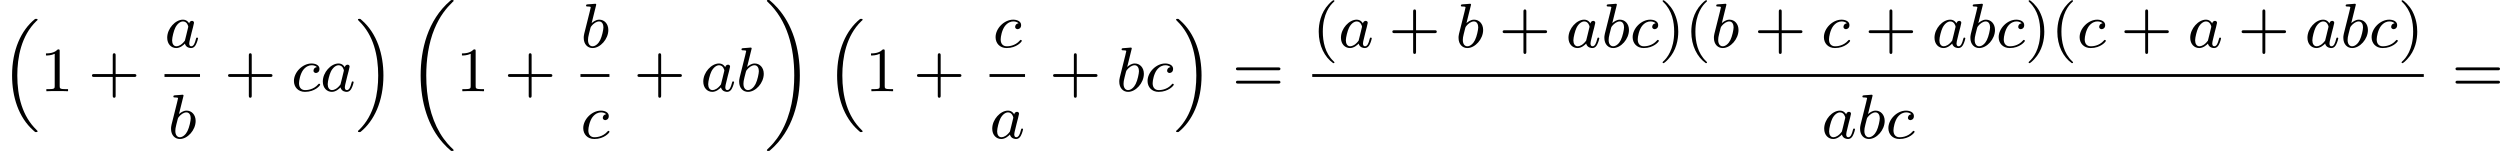
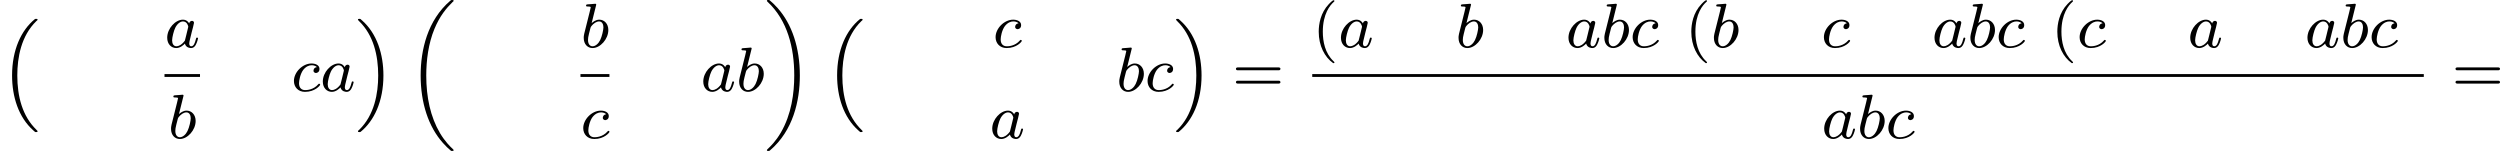
<svg xmlns="http://www.w3.org/2000/svg" xmlns:xlink="http://www.w3.org/1999/xlink" version="1.1" width="633.36pt" height="38.241pt" viewBox="193.075 280.619 633.36 38.241">
  <defs>
    <path id="g3-97" d="M3.124-3.037C3.053-3.172 2.821-3.515 2.335-3.515C1.387-3.515 .343-2.407 .343-1.227C.343-.399 .877 .08 1.49 .08C2 .08 2.439-.327 2.582-.486C2.726 .064 3.268 .08 3.363 .08C3.73 .08 3.913-.223 3.977-.359C4.136-.646 4.248-1.108 4.248-1.14C4.248-1.188 4.216-1.243 4.121-1.243S4.009-1.196 3.961-.996C3.85-.558 3.698-.143 3.387-.143C3.204-.143 3.132-.295 3.132-.518C3.132-.654 3.204-.925 3.252-1.124S3.419-1.801 3.451-1.945L3.61-2.55C3.65-2.742 3.738-3.076 3.738-3.116C3.738-3.3 3.587-3.363 3.483-3.363C3.363-3.363 3.164-3.284 3.124-3.037ZM2.582-.861C2.184-.311 1.769-.143 1.514-.143C1.148-.143 .964-.478 .964-.893C.964-1.267 1.18-2.12 1.355-2.471C1.586-2.957 1.977-3.292 2.343-3.292C2.861-3.292 3.013-2.71 3.013-2.614C3.013-2.582 2.813-1.801 2.766-1.594C2.662-1.219 2.662-1.203 2.582-.861Z" />
    <path id="g3-98" d="M1.945-5.292C1.953-5.308 1.977-5.412 1.977-5.42C1.977-5.46 1.945-5.531 1.849-5.531C1.817-5.531 1.57-5.507 1.387-5.491L.94-5.46C.765-5.444 .685-5.436 .685-5.292C.685-5.181 .797-5.181 .893-5.181C1.275-5.181 1.275-5.133 1.275-5.061C1.275-5.013 1.196-4.694 1.148-4.511L.454-1.737C.391-1.467 .391-1.347 .391-1.211C.391-.391 .893 .08 1.506 .08C2.487 .08 3.507-1.052 3.507-2.208C3.507-2.997 2.997-3.515 2.359-3.515C1.913-3.515 1.57-3.228 1.395-3.076L1.945-5.292ZM1.506-.143C1.219-.143 .933-.367 .933-.948C.933-1.164 .964-1.363 1.06-1.745C1.116-1.977 1.172-2.2 1.235-2.431C1.275-2.574 1.275-2.59 1.371-2.71C1.642-3.045 2-3.292 2.335-3.292C2.734-3.292 2.885-2.901 2.885-2.542C2.885-2.248 2.71-1.395 2.471-.925C2.264-.494 1.881-.143 1.506-.143Z" />
    <path id="g3-99" d="M3.26-3.053C2.933-3.013 2.829-2.766 2.829-2.606C2.829-2.375 3.037-2.311 3.14-2.311C3.18-2.311 3.587-2.343 3.587-2.829S3.061-3.515 2.582-3.515C1.451-3.515 .351-2.415 .351-1.299C.351-.542 .869 .08 1.753 .08C3.013 .08 3.674-.725 3.674-.829C3.674-.901 3.595-.956 3.547-.956S3.475-.933 3.435-.885C2.805-.143 1.913-.143 1.769-.143C1.339-.143 .996-.406 .996-1.012C.996-1.363 1.156-2.208 1.53-2.702C1.881-3.148 2.279-3.292 2.59-3.292C2.686-3.292 3.053-3.284 3.26-3.053Z" />
    <path id="g5-40" d="M2.654 1.993C2.718 1.993 2.813 1.993 2.813 1.897C2.813 1.865 2.805 1.857 2.702 1.753C1.61 .725 1.339-.757 1.339-1.993C1.339-4.288 2.287-5.364 2.694-5.731C2.805-5.834 2.813-5.842 2.813-5.882S2.782-5.978 2.702-5.978C2.574-5.978 2.176-5.571 2.112-5.499C1.044-4.384 .821-2.949 .821-1.993C.821-.207 1.57 1.227 2.654 1.993Z" />
-     <path id="g5-41" d="M2.463-1.993C2.463-2.75 2.335-3.658 1.841-4.599C1.451-5.332 .725-5.978 .582-5.978C.502-5.978 .478-5.922 .478-5.882C.478-5.85 .478-5.834 .574-5.738C1.69-4.678 1.945-3.22 1.945-1.993C1.945 .295 .996 1.379 .59 1.745C.486 1.849 .478 1.857 .478 1.897S.502 1.993 .582 1.993C.709 1.993 1.108 1.586 1.172 1.514C2.24 .399 2.463-1.036 2.463-1.993Z" />
-     <path id="g5-43" d="M3.475-1.809H5.818C5.93-1.809 6.105-1.809 6.105-1.993S5.93-2.176 5.818-2.176H3.475V-4.527C3.475-4.639 3.475-4.814 3.292-4.814S3.108-4.639 3.108-4.527V-2.176H.757C.646-2.176 .47-2.176 .47-1.993S.646-1.809 .757-1.809H3.108V.542C3.108 .654 3.108 .829 3.292 .829S3.475 .654 3.475 .542V-1.809Z" />
-     <path id="g5-49" d="M2.503-5.077C2.503-5.292 2.487-5.3 2.271-5.3C1.945-4.981 1.522-4.79 .765-4.79V-4.527C.98-4.527 1.411-4.527 1.873-4.742V-.654C1.873-.359 1.849-.263 1.092-.263H.813V0C1.14-.024 1.825-.024 2.184-.024S3.236-.024 3.563 0V-.263H3.284C2.527-.263 2.503-.359 2.503-.654V-5.077Z" />
    <path id="g5-61" d="M5.826-2.654C5.946-2.654 6.105-2.654 6.105-2.837S5.914-3.021 5.794-3.021H.781C.662-3.021 .47-3.021 .47-2.837S.63-2.654 .749-2.654H5.826ZM5.794-.964C5.914-.964 6.105-.964 6.105-1.148S5.946-1.331 5.826-1.331H.749C.63-1.331 .47-1.331 .47-1.148S.662-.964 .781-.964H5.794Z" />
    <path id="g1-16" d="M4.623 13.701C2.829 11.955 2.192 9.461 2.192 6.814C2.192 4.535 2.678 1.801 4.591-.064C4.623-.088 4.702-.159 4.734-.191C4.758-.215 4.758-.239 4.758-.263C4.758-.359 4.67-.359 4.583-.359C4.479-.359 4.463-.359 4.407-.319C2.694 1.076 1.53 3.555 1.53 6.806C1.53 9.516 2.351 12.115 4.224 13.772C4.344 13.884 4.415 13.94 4.423 13.948C4.463 13.98 4.479 13.98 4.583 13.98C4.67 13.98 4.758 13.98 4.758 13.884C4.758 13.868 4.758 13.852 4.75 13.836L4.623 13.701Z" />
    <path id="g1-17" d="M3.523 6.806C3.523 4.152 2.726 1.53 .829-.151C.709-.263 .638-.319 .63-.327C.59-.359 .574-.359 .47-.359C.399-.359 .295-.359 .295-.263C.295-.231 .295-.215 .43-.08C2.271 1.698 2.861 4.28 2.861 6.814C2.861 9.07 2.383 11.82 .462 13.685C.43 13.709 .351 13.788 .319 13.812C.311 13.828 .295 13.852 .295 13.884C.295 13.98 .399 13.98 .47 13.98C.574 13.98 .59 13.98 .646 13.94C2.327 12.569 3.523 10.114 3.523 6.806Z" />
    <path id="g1-18" d="M5.946 18.666C5.946 18.626 5.938 18.61 5.85 18.523C5.523 18.22 4.854 17.574 4.216 16.498C3.013 14.458 2.479 11.955 2.479 9.205C2.479 7.309 2.742 5.157 3.523 3.284C4.208 1.65 5.005 .693 5.818-.104C5.842-.128 5.906-.175 5.93-.199C5.938-.215 5.946-.239 5.946-.263C5.946-.359 5.858-.359 5.762-.359C5.643-.359 5.627-.359 5.539-.279C2.622 2.208 1.769 5.994 1.769 9.198C1.769 12.696 2.758 15.693 4.591 17.749C4.949 18.156 5.268 18.451 5.571 18.706C5.627 18.762 5.643 18.762 5.762 18.762C5.858 18.762 5.946 18.762 5.946 18.666Z" />
    <path id="g1-19" d="M4.455 9.205C4.455 5.707 3.467 2.71 1.634 .654C1.275 .247 .956-.048 .654-.303C.598-.359 .582-.359 .462-.359C.375-.359 .279-.359 .279-.263C.279-.231 .279-.215 .375-.12C2.877 2.216 3.746 5.667 3.746 9.198C3.746 11.445 3.395 14.123 2.048 16.434C1.403 17.542 .733 18.188 .359 18.538C.311 18.594 .279 18.626 .279 18.666C.279 18.762 .375 18.762 .462 18.762C.582 18.762 .598 18.762 .685 18.682C3.602 16.195 4.455 12.409 4.455 9.205Z" />
  </defs>
  <g id="page3" transform="matrix(2 0 0 2 0 0)">
    <use x="96.537" y="143.059" xlink:href="#g1-16" />
    <use x="101.595" y="151.866" xlink:href="#g5-49" />
    <use x="107.711" y="151.866" xlink:href="#g5-43" />
    <use x="117.375" y="146.316" xlink:href="#g3-97" />
    <rect x="117.375" y="149.694" height=".359" width="4.498" />
    <use x="117.813" y="157.837" xlink:href="#g3-98" />
    <use x="124.95" y="151.866" xlink:href="#g5-43" />
    <use x="133.419" y="151.866" xlink:href="#g3-99" />
    <use x="137.086" y="151.866" xlink:href="#g3-97" />
    <use x="141.584" y="143.059" xlink:href="#g1-17" />
    <use x="148.053" y="140.668" xlink:href="#g1-18" />
    <use x="154.287" y="151.866" xlink:href="#g5-49" />
    <use x="160.403" y="151.866" xlink:href="#g5-43" />
    <use x="170.089" y="146.316" xlink:href="#g3-98" />
    <rect x="170.067" y="149.694" height=".359" width="3.668" />
    <use x="170.067" y="157.837" xlink:href="#g3-99" />
    <use x="176.812" y="151.866" xlink:href="#g5-43" />
    <use x="185.28" y="151.866" xlink:href="#g3-97" />
    <use x="189.778" y="151.866" xlink:href="#g3-98" />
    <use x="193.401" y="140.668" xlink:href="#g1-19" />
    <use x="201.046" y="143.059" xlink:href="#g1-16" />
    <use x="206.104" y="151.866" xlink:href="#g5-49" />
    <use x="212.22" y="151.866" xlink:href="#g5-43" />
    <use x="222.299" y="146.316" xlink:href="#g3-99" />
-     <rect x="221.883" y="149.694" height=".359" width="4.498" />
    <use x="221.883" y="157.837" xlink:href="#g3-97" />
    <use x="229.459" y="151.866" xlink:href="#g5-43" />
    <use x="237.927" y="151.866" xlink:href="#g3-98" />
    <use x="241.55" y="151.866" xlink:href="#g3-99" />
    <use x="245.218" y="143.059" xlink:href="#g1-17" />
    <use x="252.627" y="151.866" xlink:href="#g5-61" />
    <use x="262.762" y="146.316" xlink:href="#g5-40" />
    <use x="266.055" y="146.316" xlink:href="#g3-97" />
    <use x="272.435" y="146.316" xlink:href="#g5-43" />
    <use x="280.903" y="146.316" xlink:href="#g3-98" />
    <use x="286.408" y="146.316" xlink:href="#g5-43" />
    <use x="294.876" y="146.316" xlink:href="#g3-97" />
    <use x="299.374" y="146.316" xlink:href="#g3-98" />
    <use x="302.997" y="146.316" xlink:href="#g3-99" />
    <use x="306.664" y="146.316" xlink:href="#g5-41" />
    <use x="309.958" y="146.316" xlink:href="#g5-40" />
    <use x="313.251" y="146.316" xlink:href="#g3-98" />
    <use x="318.755" y="146.316" xlink:href="#g5-43" />
    <use x="327.224" y="146.316" xlink:href="#g3-99" />
    <use x="332.773" y="146.316" xlink:href="#g5-43" />
    <use x="341.242" y="146.316" xlink:href="#g3-97" />
    <use x="345.74" y="146.316" xlink:href="#g3-98" />
    <use x="349.362" y="146.316" xlink:href="#g3-99" />
    <use x="353.03" y="146.316" xlink:href="#g5-41" />
    <use x="356.323" y="146.316" xlink:href="#g5-40" />
    <use x="359.617" y="146.316" xlink:href="#g3-99" />
    <use x="365.166" y="146.316" xlink:href="#g5-43" />
    <use x="373.635" y="146.316" xlink:href="#g3-97" />
    <use x="380.014" y="146.316" xlink:href="#g5-43" />
    <use x="388.483" y="146.316" xlink:href="#g3-97" />
    <use x="392.981" y="146.316" xlink:href="#g3-98" />
    <use x="396.603" y="146.316" xlink:href="#g3-99" />
    <use x="400.271" y="146.316" xlink:href="#g5-41" />
    <rect x="262.762" y="149.694" height=".359" width="140.803" />
    <use x="327.269" y="157.837" xlink:href="#g3-97" />
    <use x="331.767" y="157.837" xlink:href="#g3-98" />
    <use x="335.39" y="157.837" xlink:href="#g3-99" />
    <use x="407.112" y="151.866" xlink:href="#g5-61" />
  </g>
</svg>